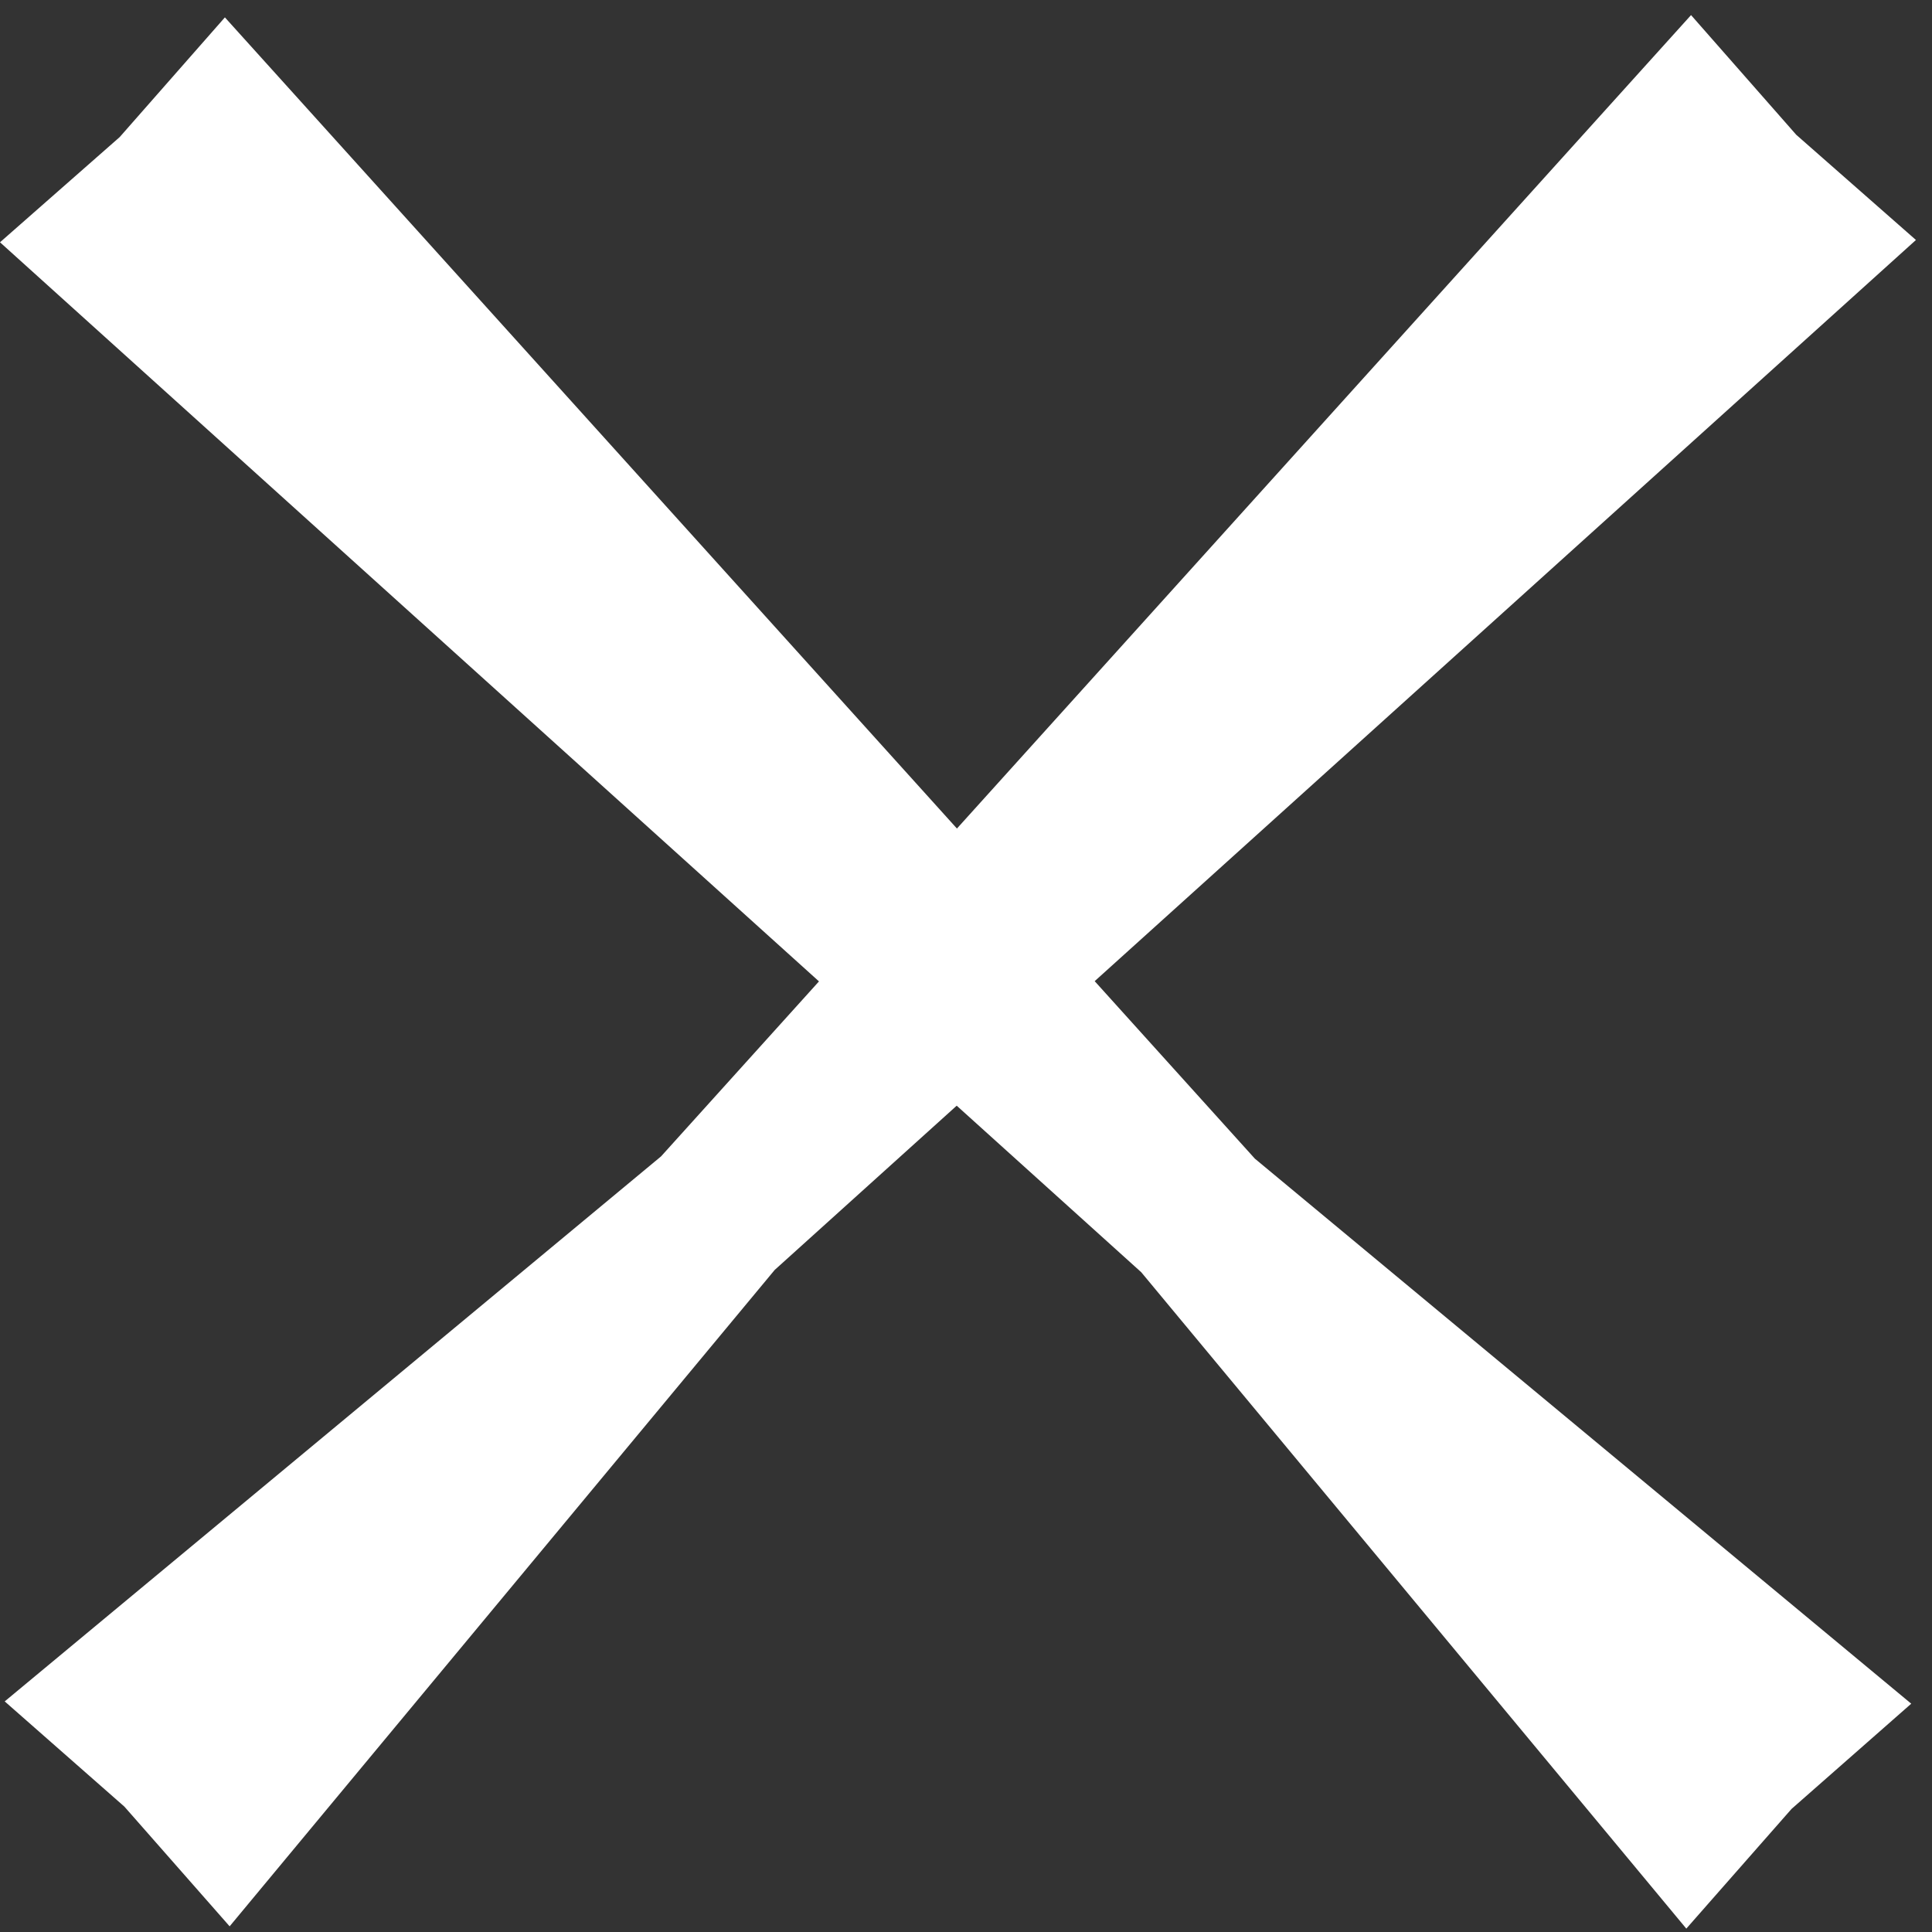
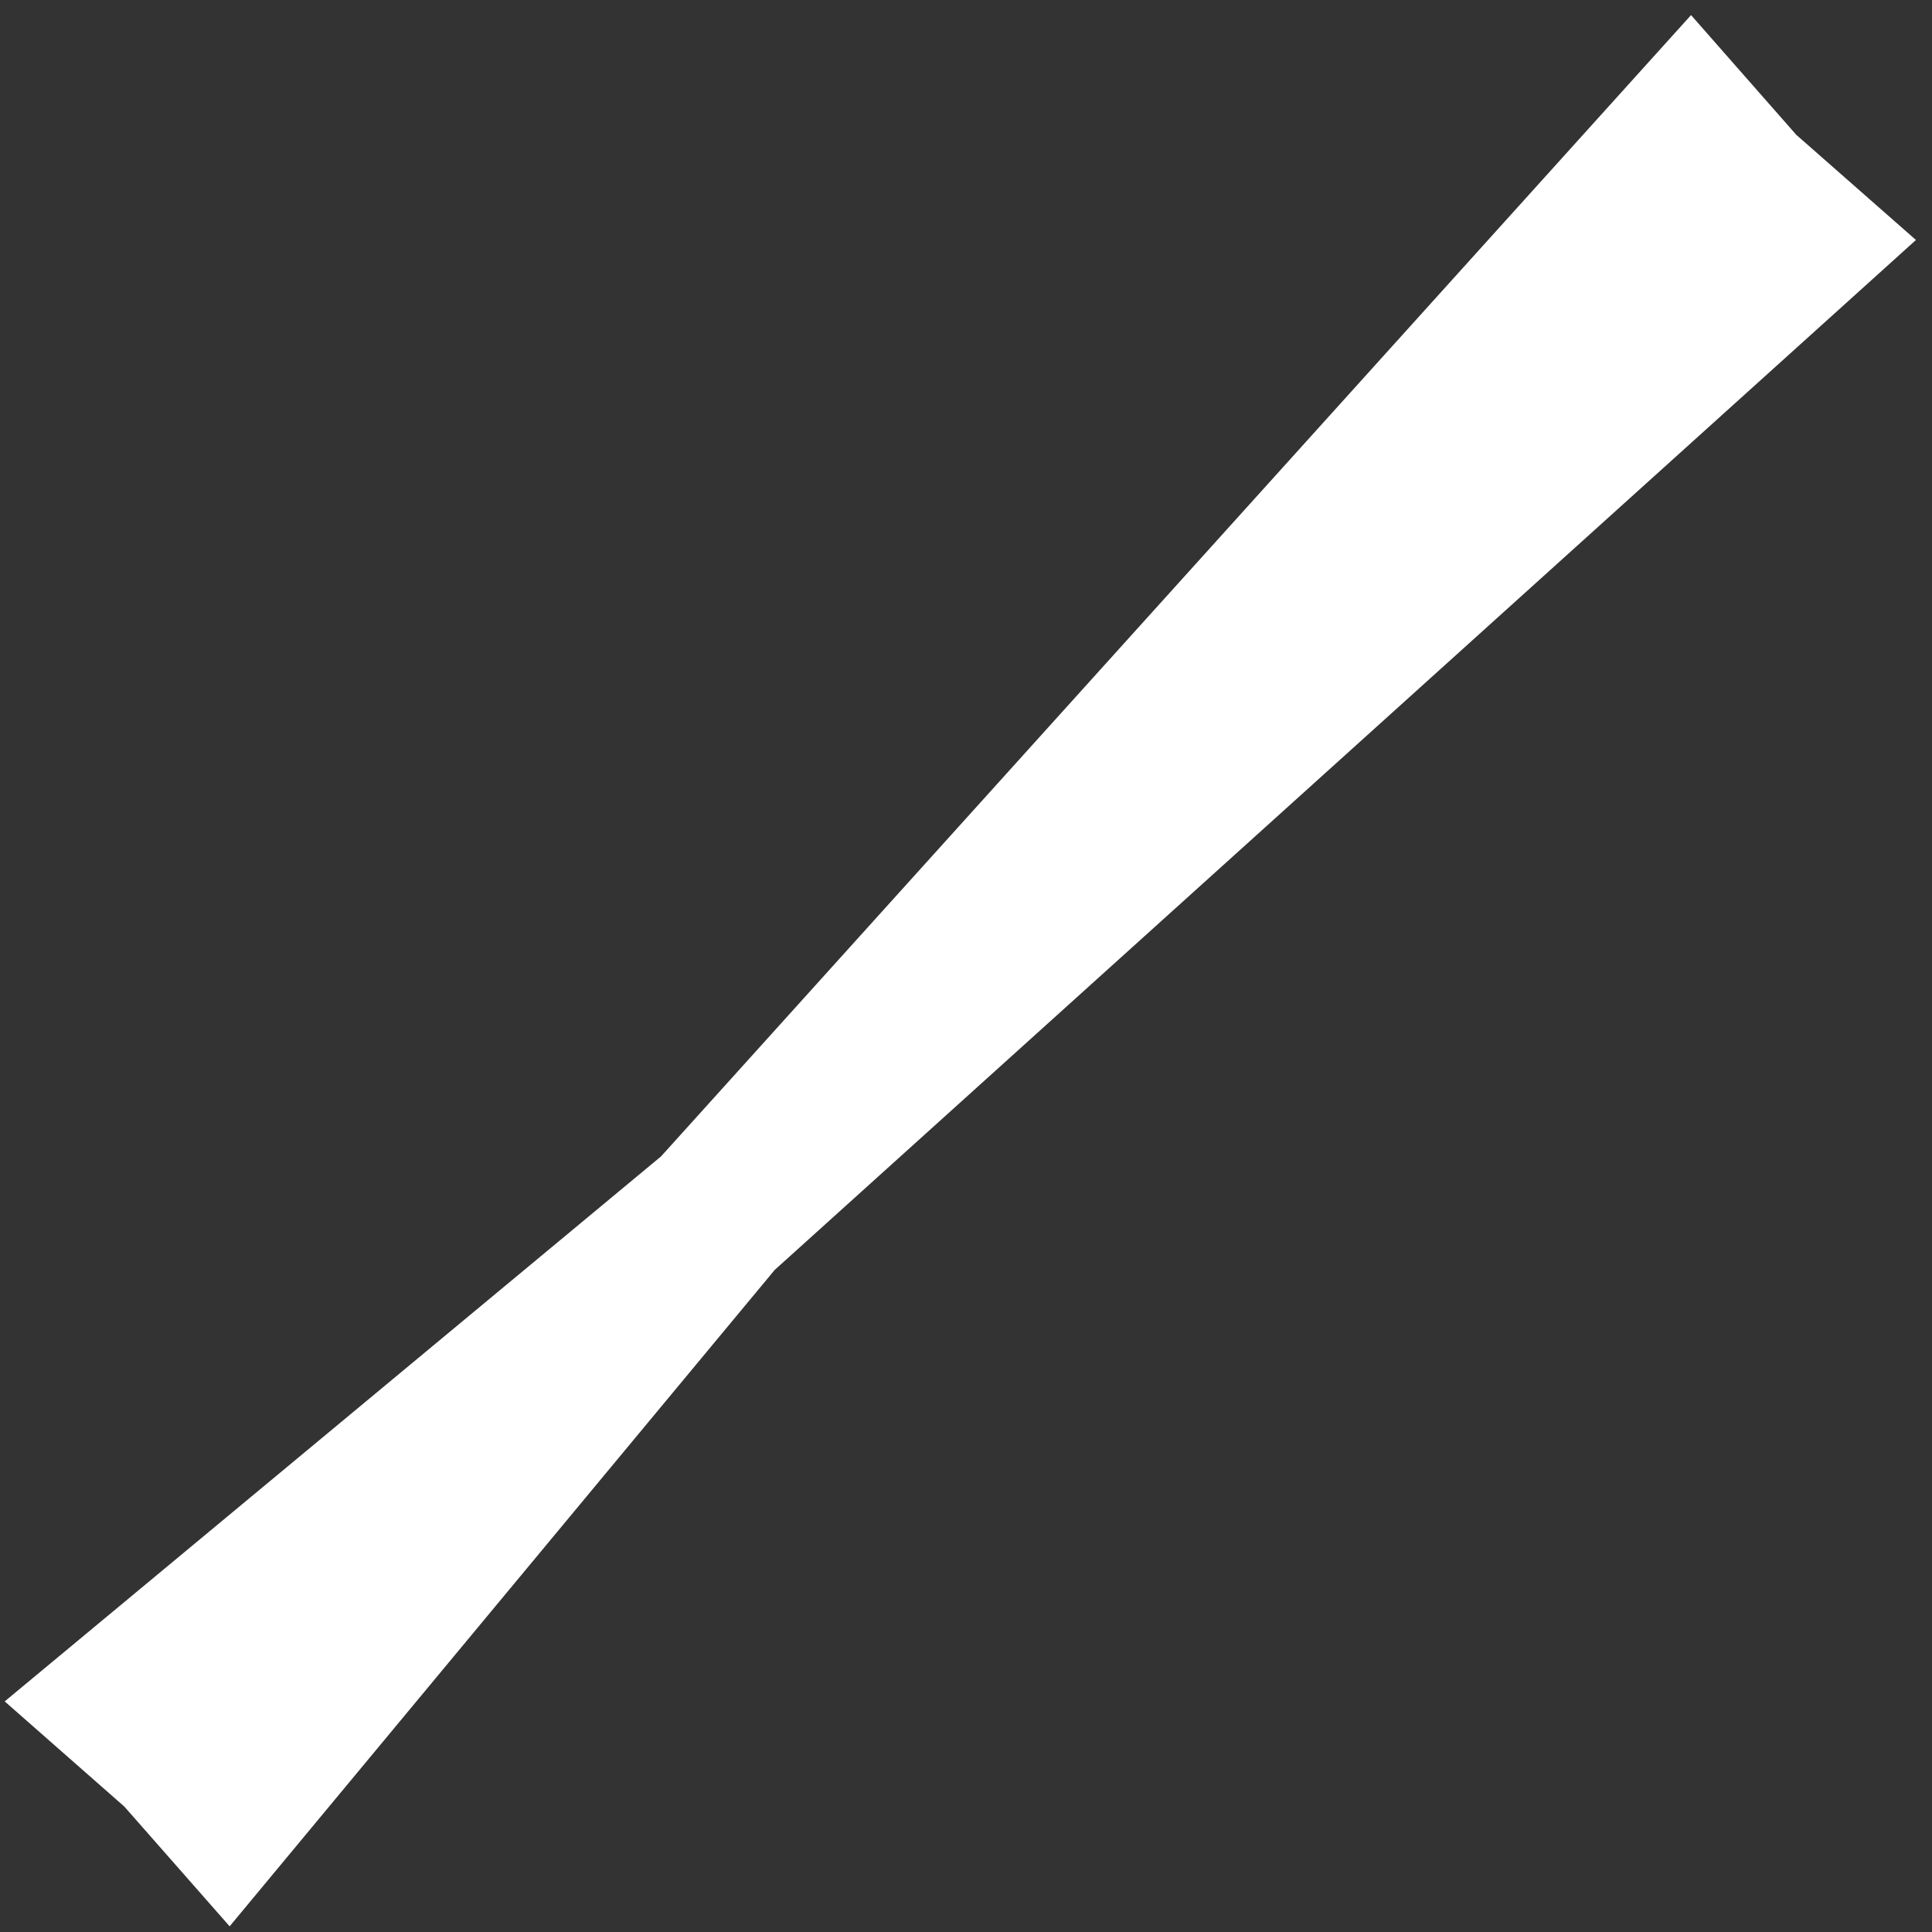
<svg xmlns="http://www.w3.org/2000/svg" width="64" height="64" viewBox="0 0 64 64" fill="none">
  <rect x="0" y="0" width="64" height="64" fill="#333333" stroke="none" />
  <path d="M0.156 56.361L4.121 59.847L7.607 63.812L25.662 42.069L63.468 7.95L59.503 4.465L56.018 0.5L21.899 38.306L0.156 56.361Z" fill="white" />
-   <path d="M55.861 63.888L59.347 59.923L63.312 56.437L41.569 38.382L7.45 0.576L3.965 4.541L0 8.026L37.806 42.145L55.861 63.888Z" fill="white" />
</svg>